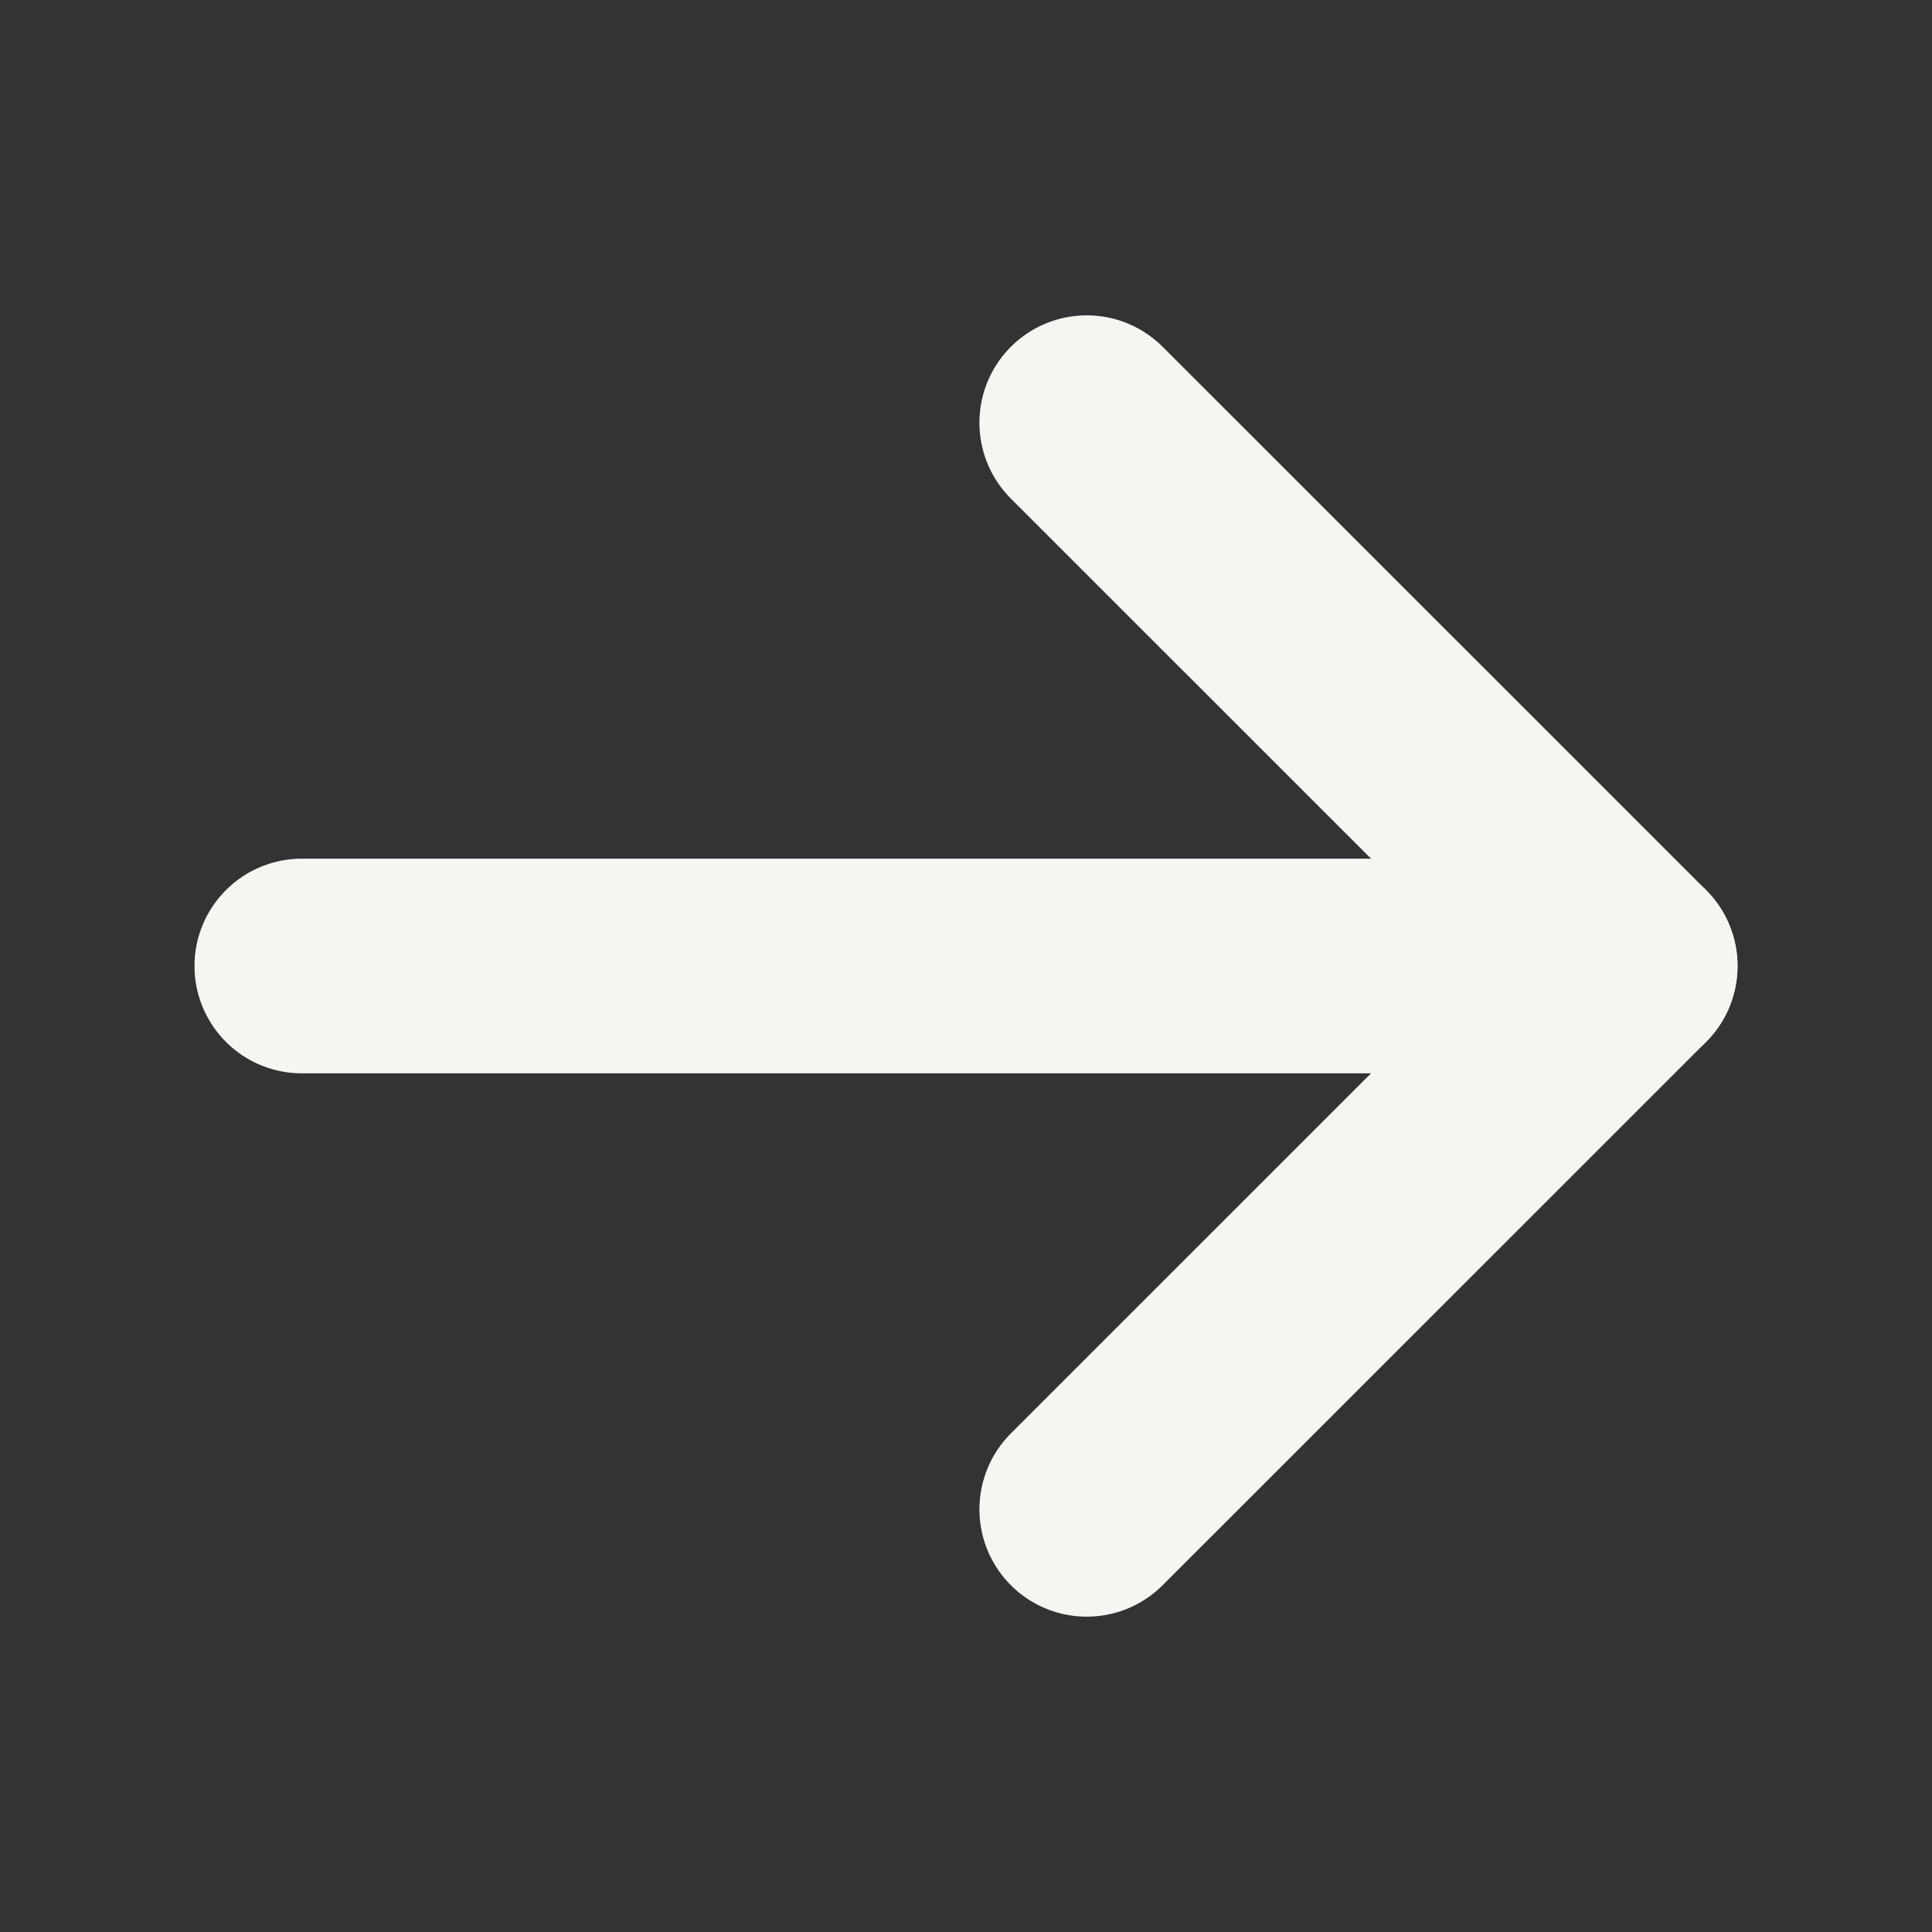
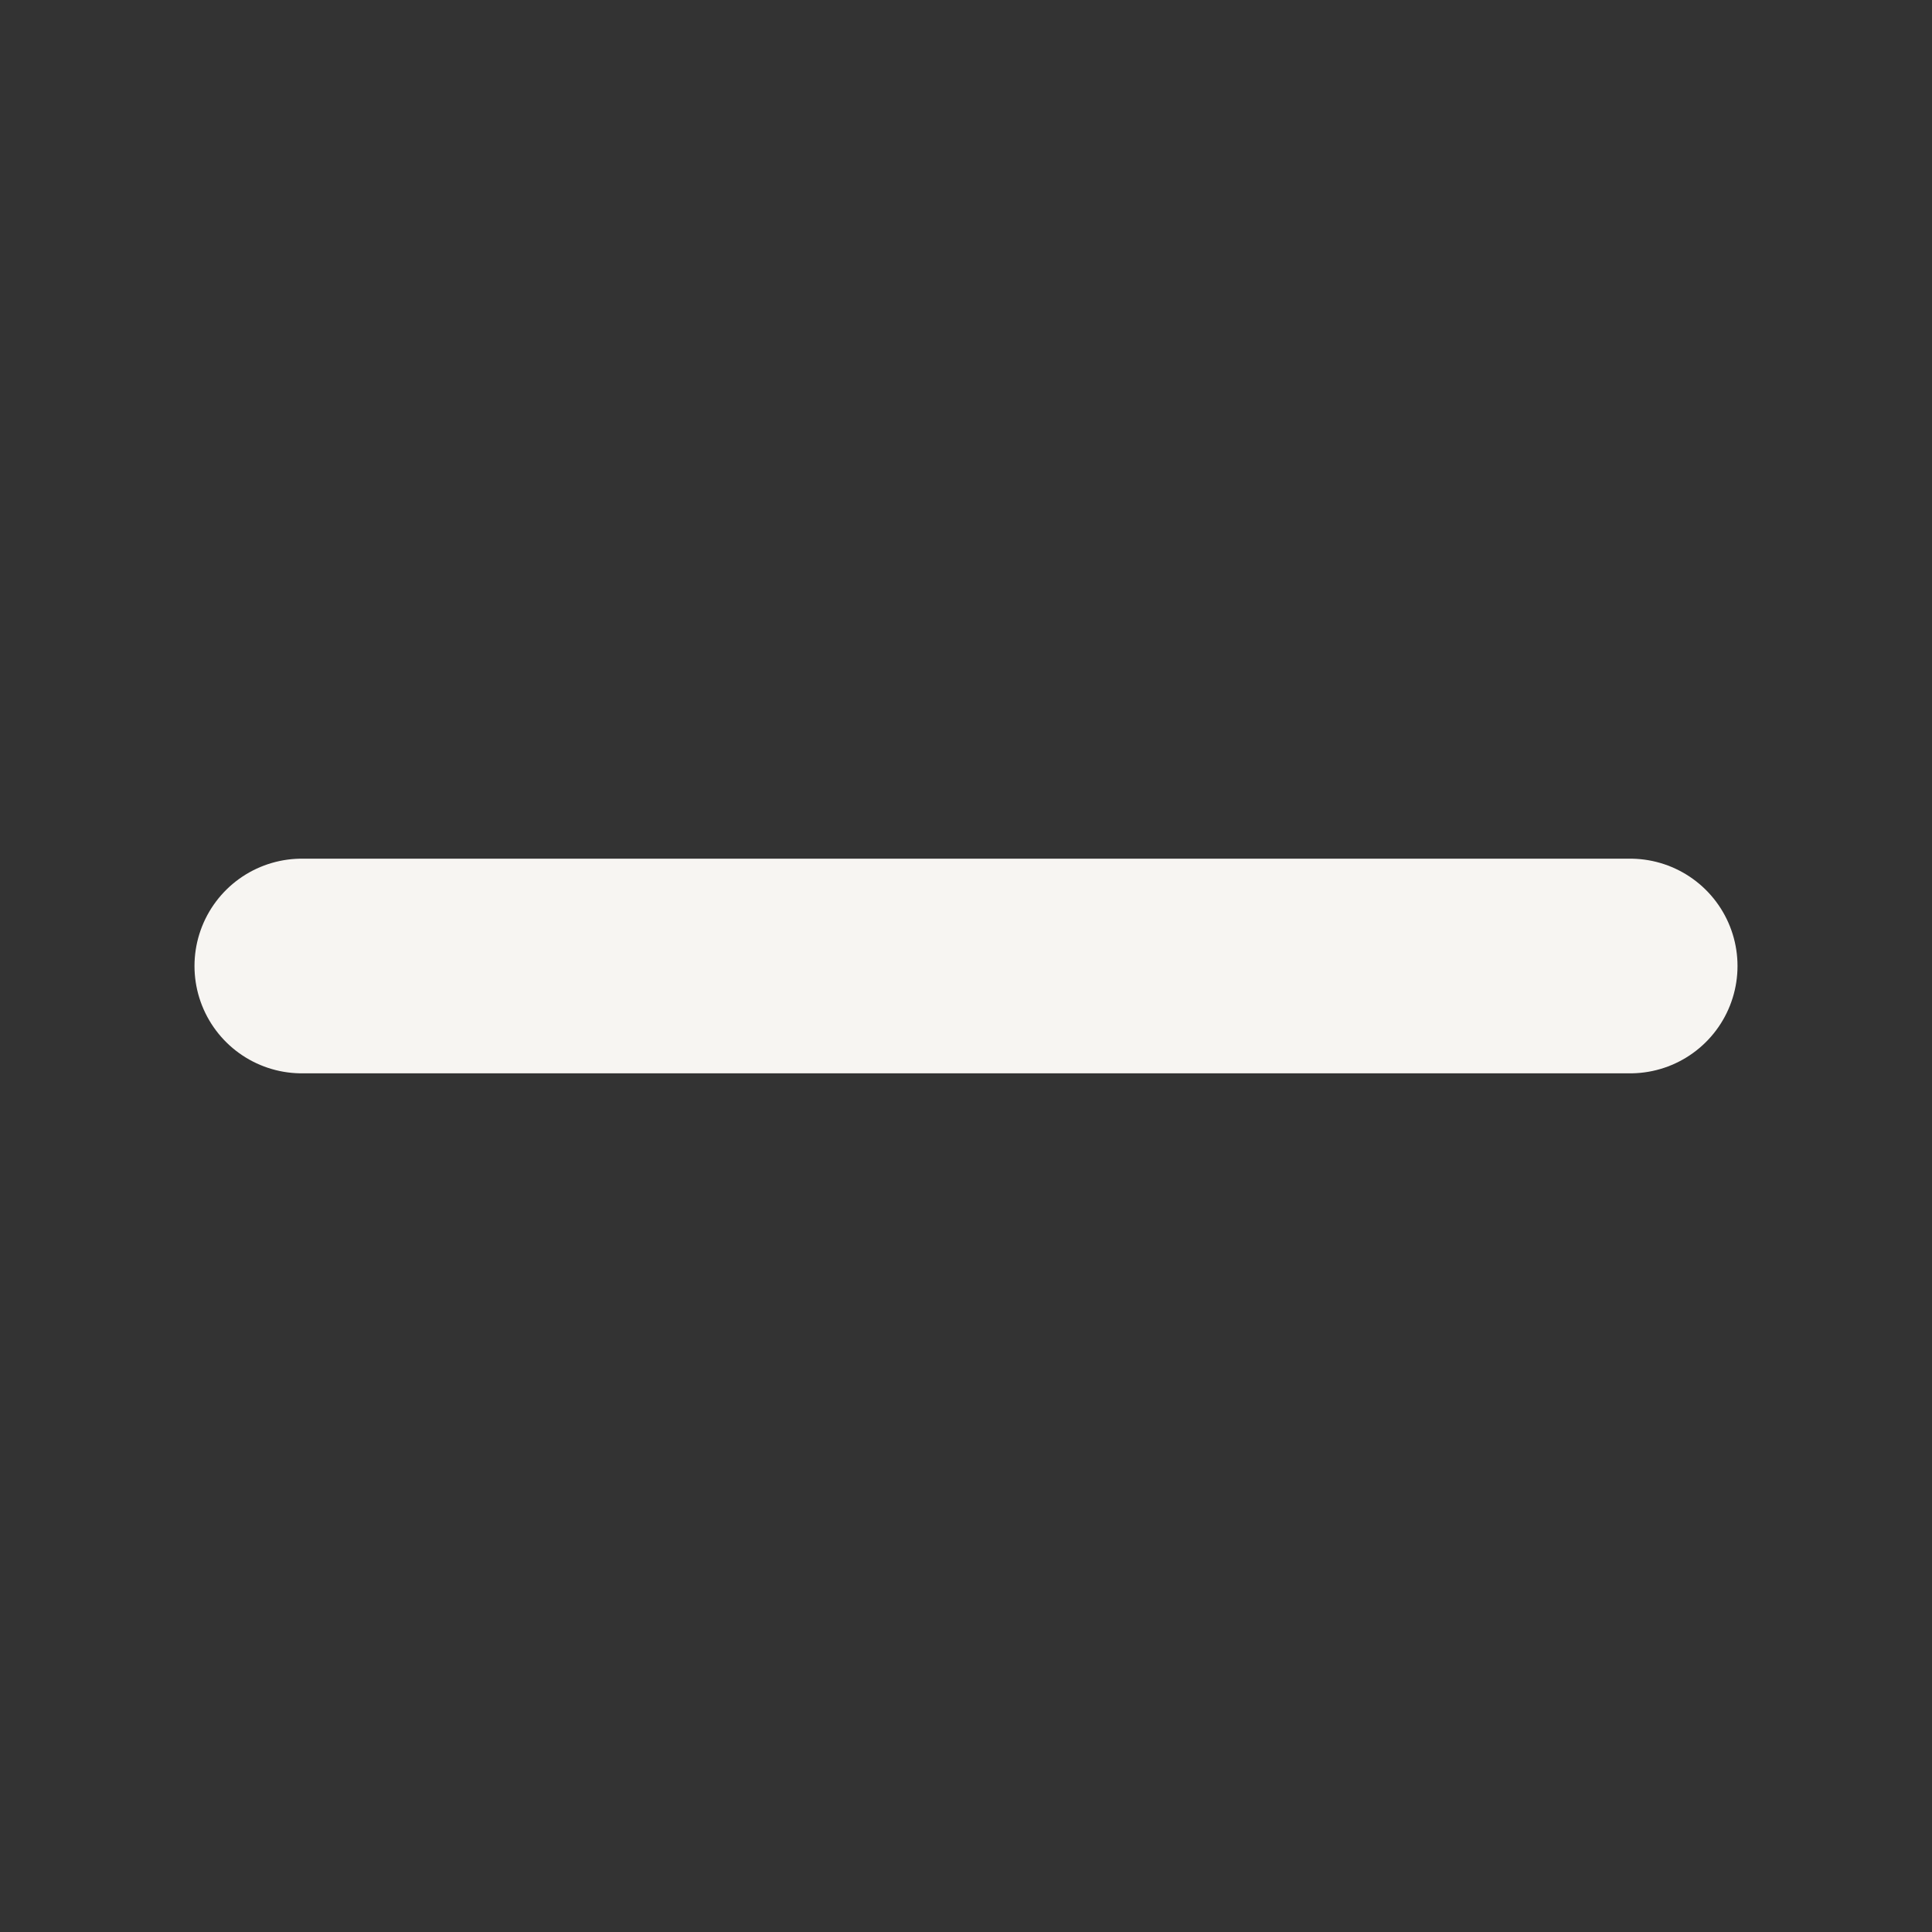
<svg xmlns="http://www.w3.org/2000/svg" width="18" height="18" viewBox="0 0 18 18" fill="none">
  <rect x="0" y="0" width="18" height="18" fill="#333333" stroke="none" />
  <path d="M2.812 9H15.188" stroke="#F7F5F2" stroke-width="2" stroke-linecap="round" stroke-linejoin="round" />
-   <path d="M10.125 3.938L15.188 9L10.125 14.062" stroke="#F7F5F2" stroke-width="2" stroke-linecap="round" stroke-linejoin="round" />
</svg>